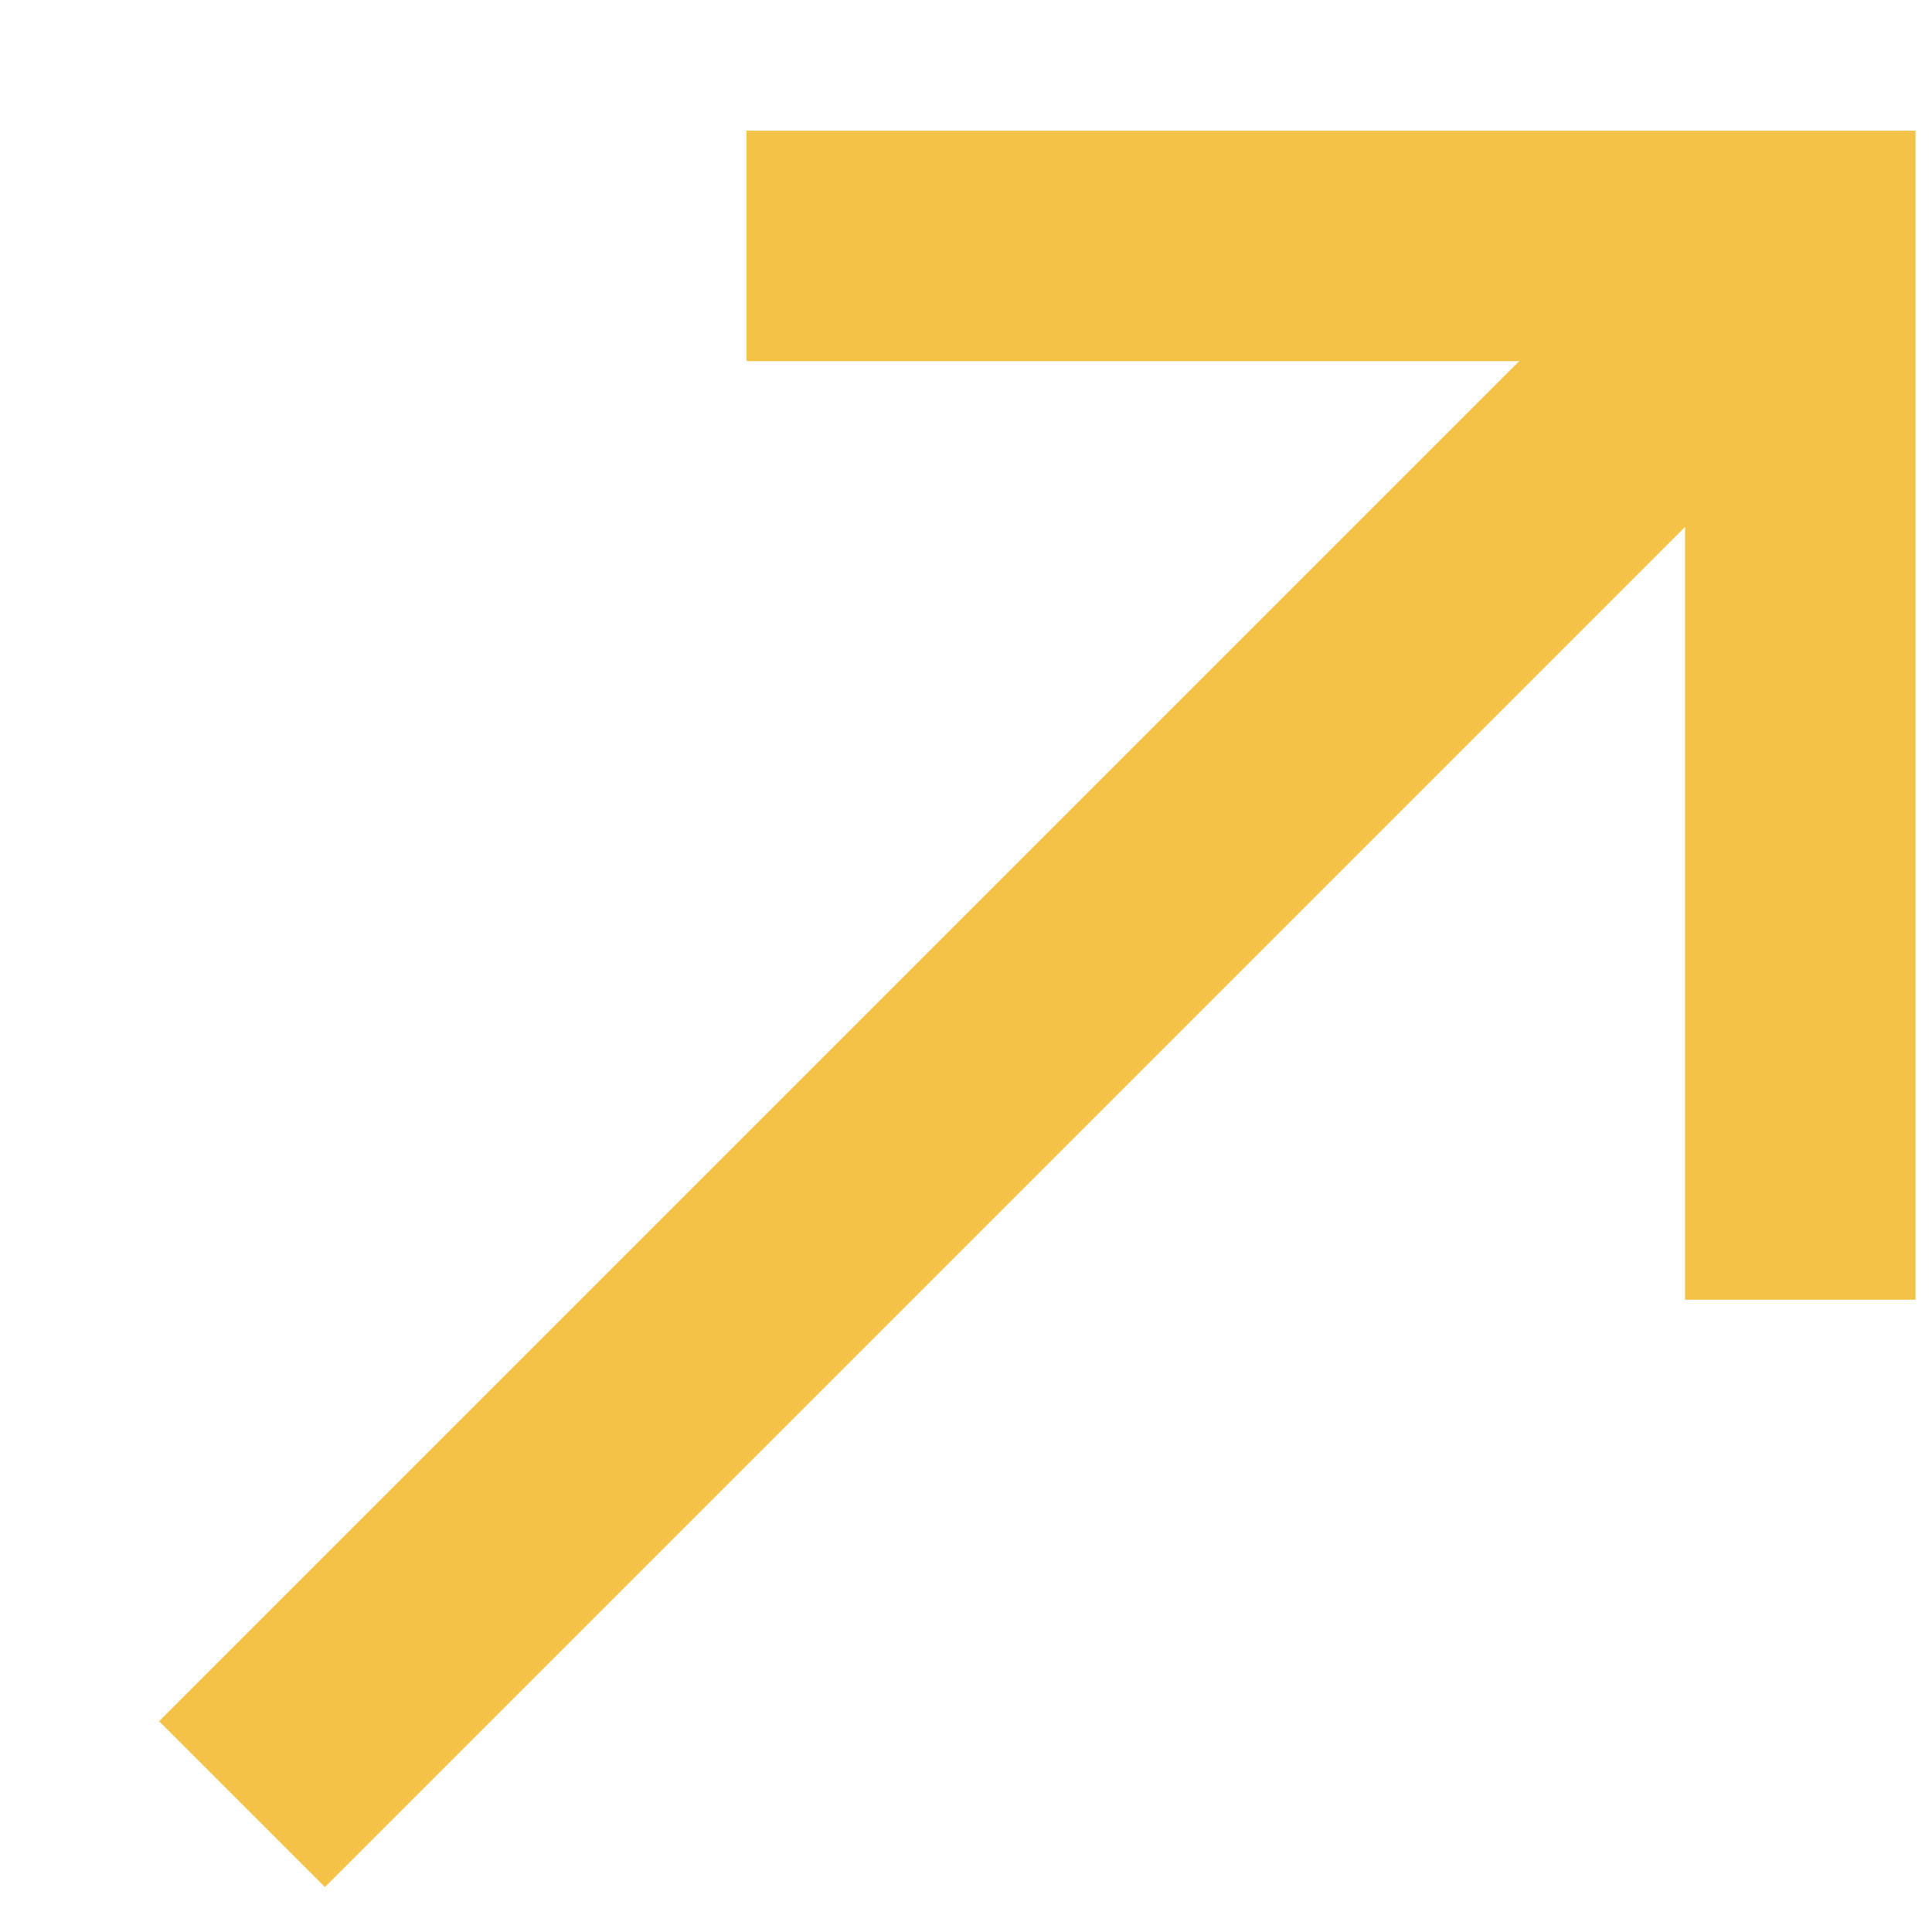
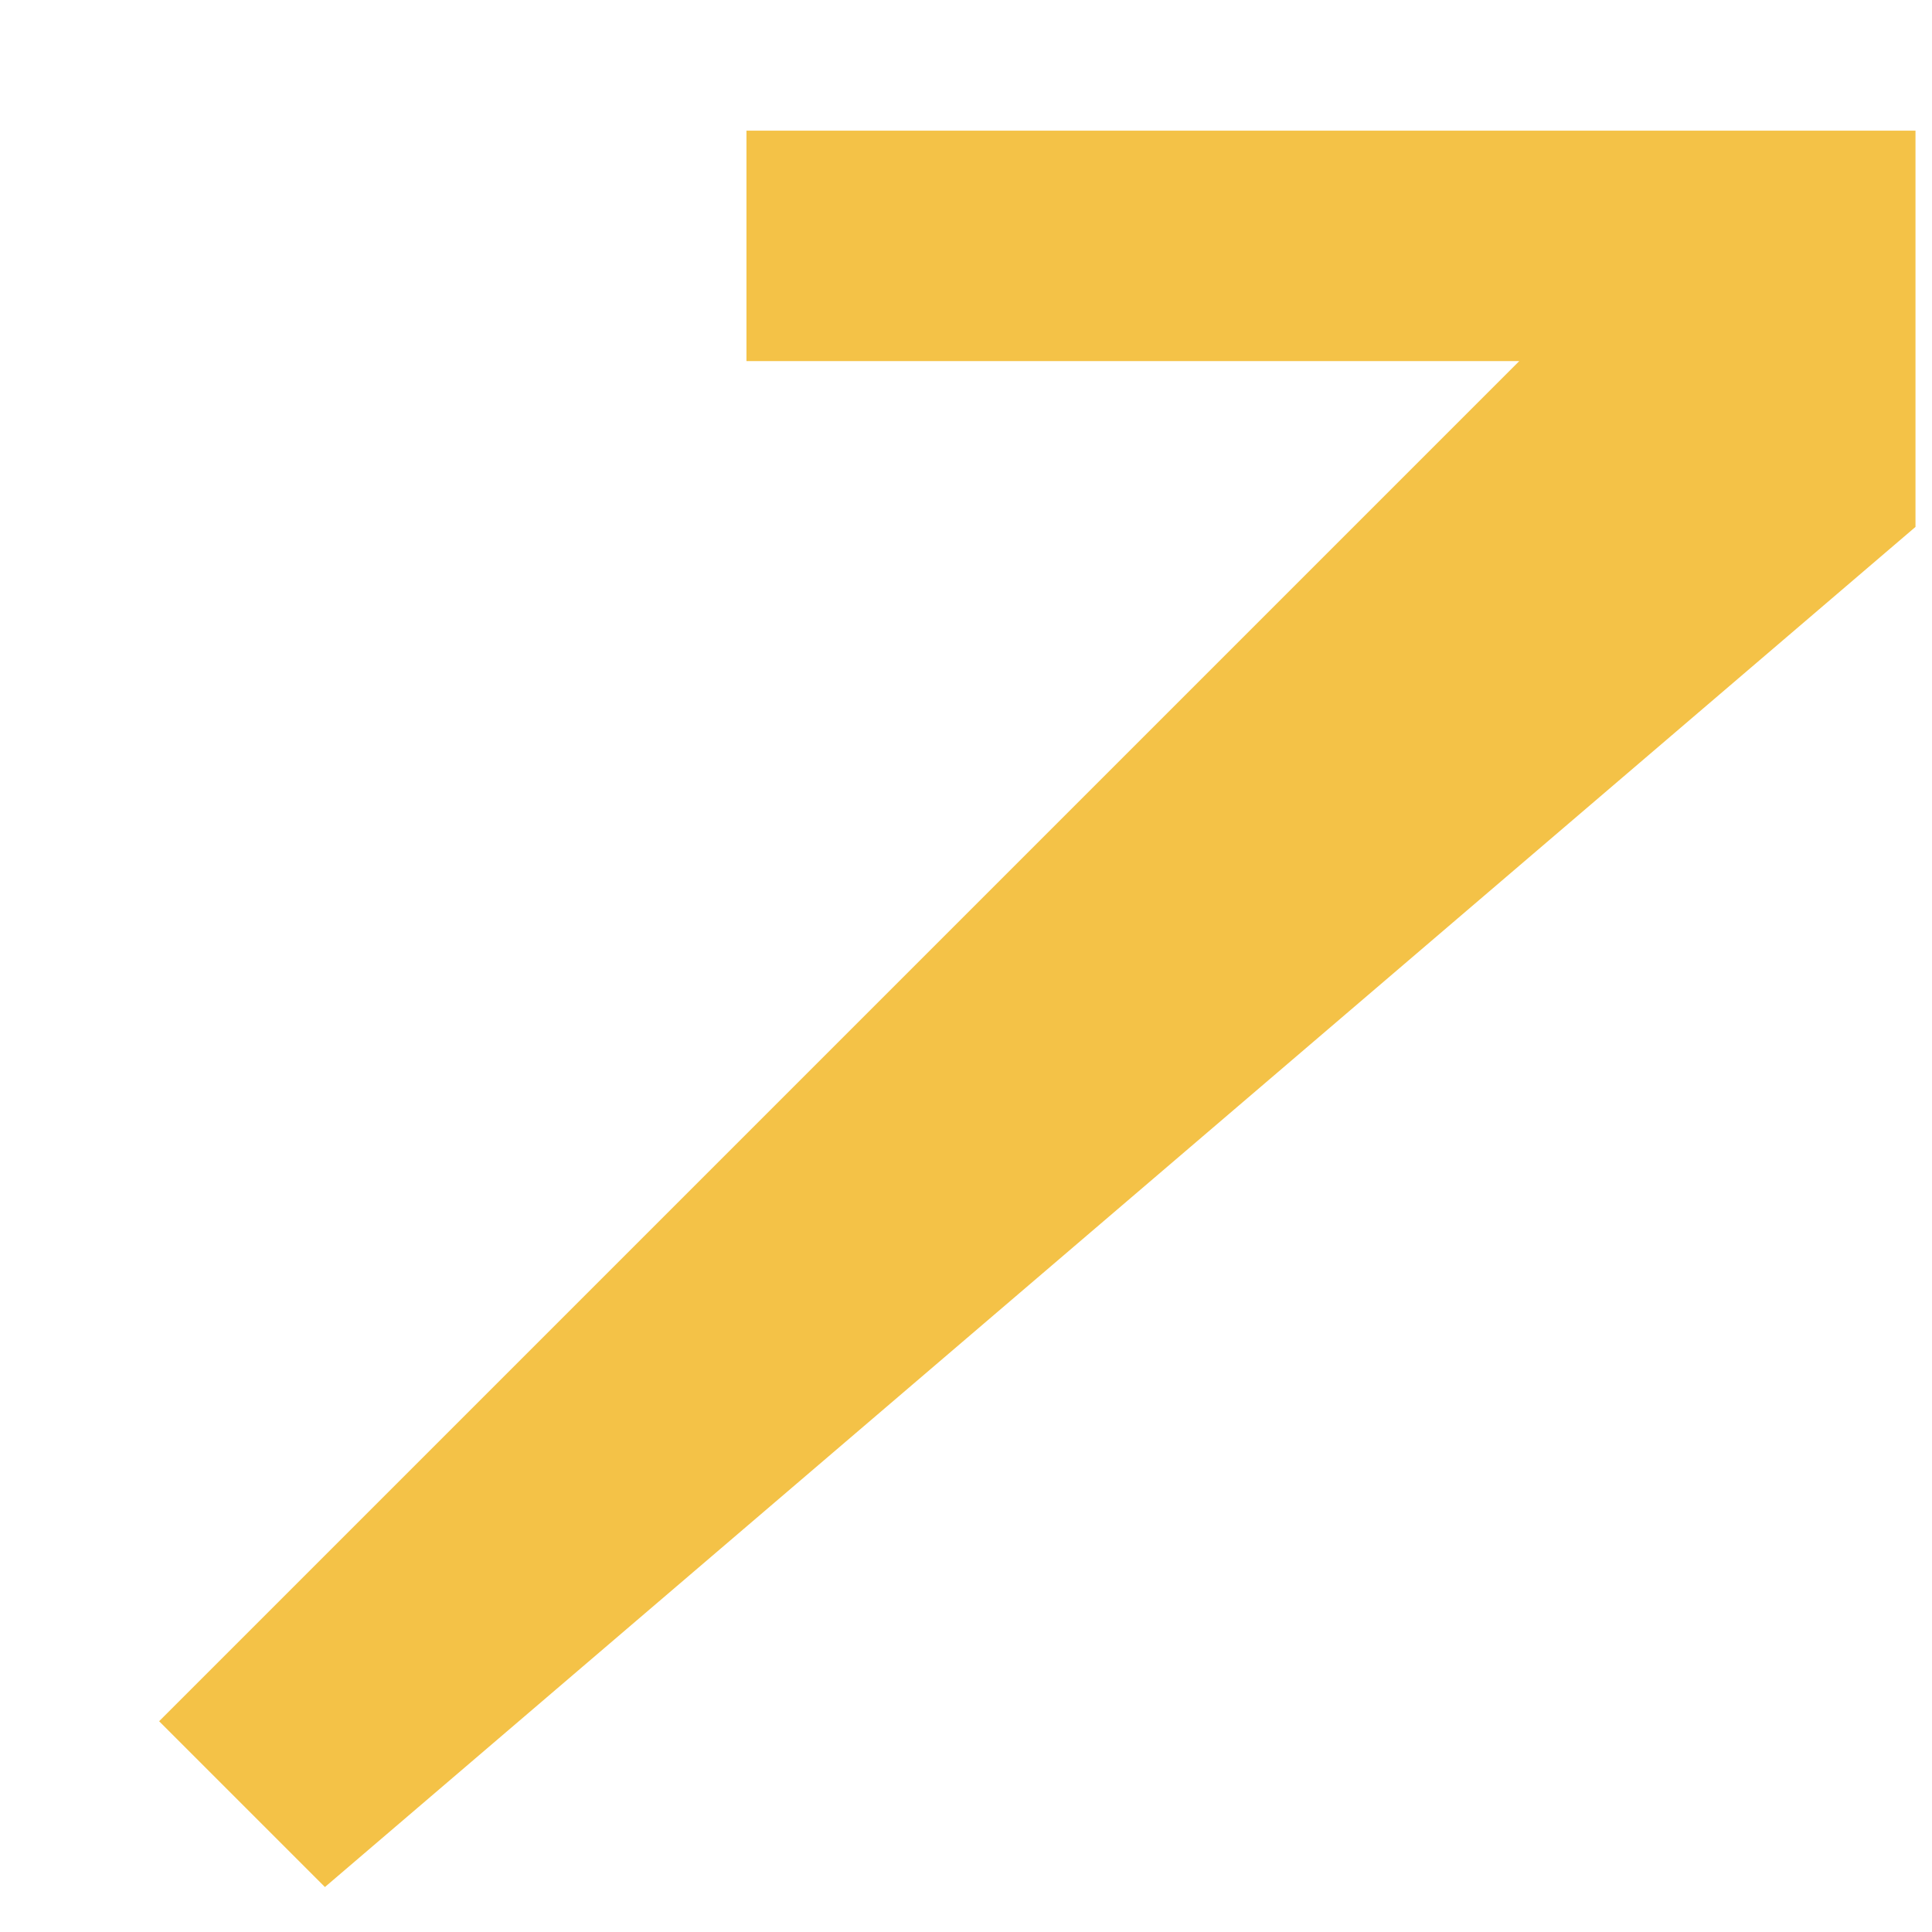
<svg xmlns="http://www.w3.org/2000/svg" width="11" height="11" viewBox="0 0 11 11" fill="none">
-   <path d="M4.25 0.744H10.906V7.4H9.594V3L1.85 10.744L0.906 9.8L8.65 2.056H4.25V0.744Z" fill="#F4C247" />
+   <path d="M4.25 0.744H10.906V7.4V3L1.85 10.744L0.906 9.8L8.65 2.056H4.25V0.744Z" fill="#F4C247" />
</svg>